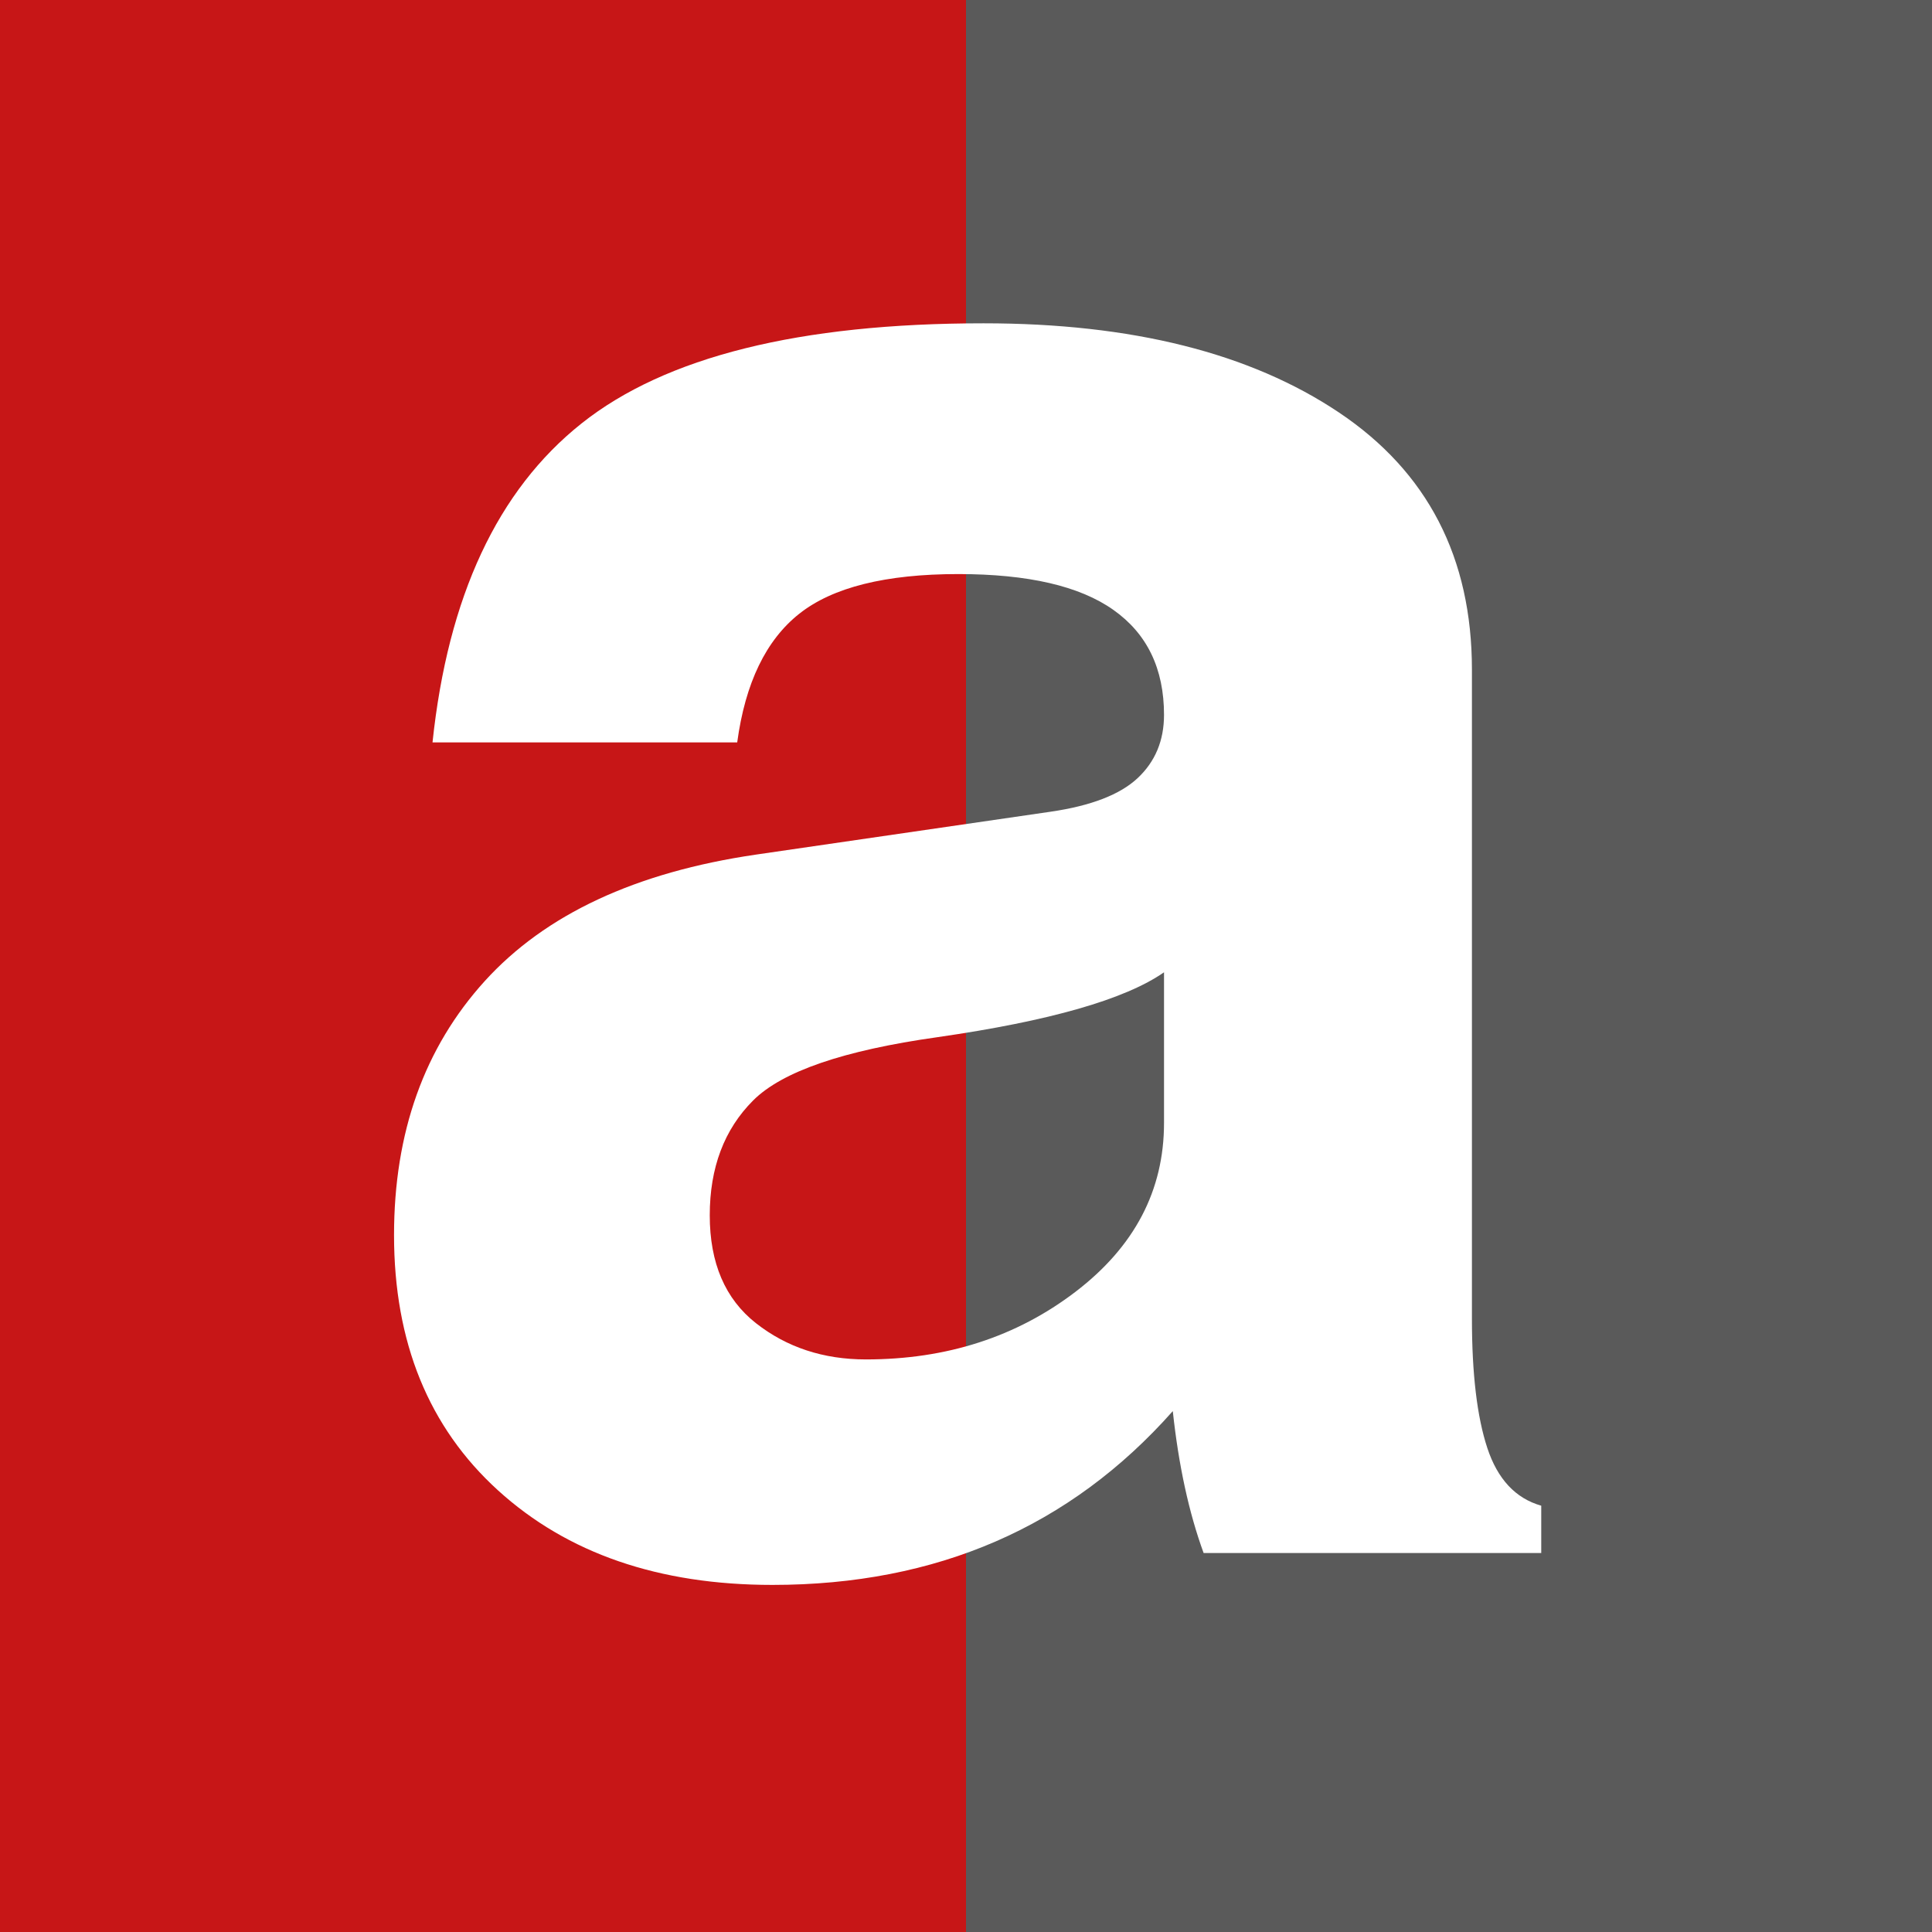
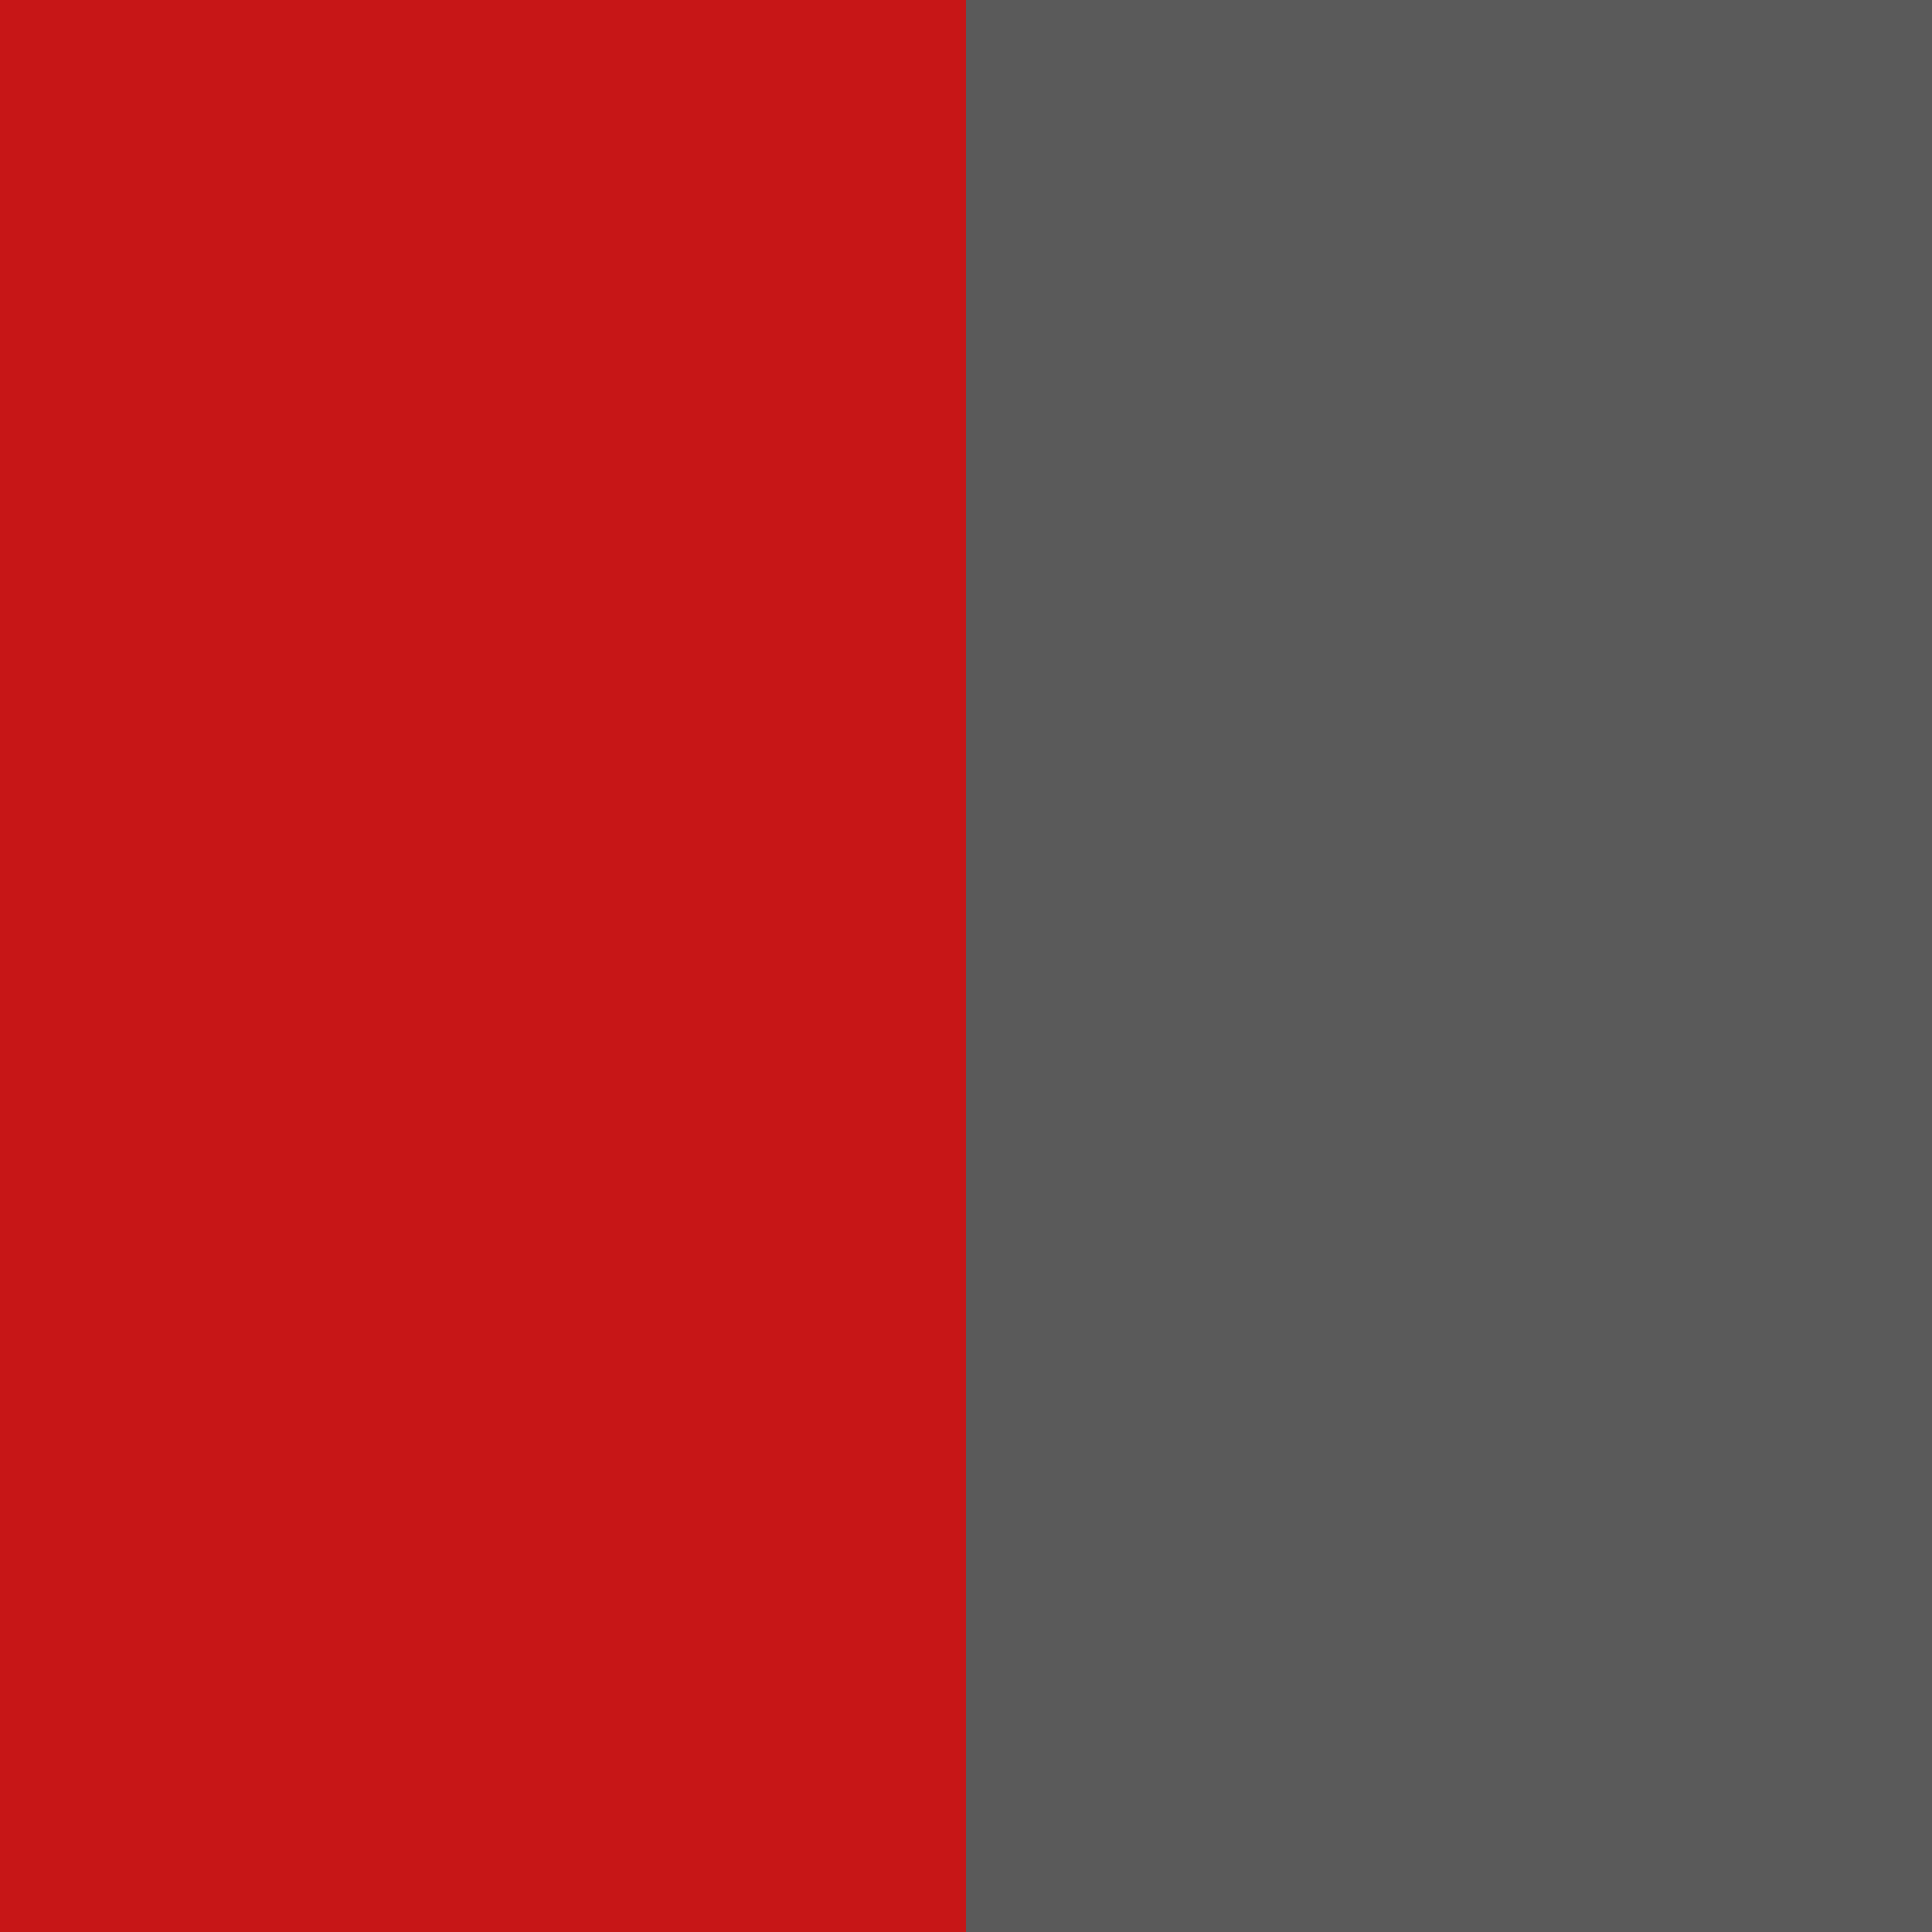
<svg xmlns="http://www.w3.org/2000/svg" width="500" zoomAndPan="magnify" viewBox="0 0 375 375" height="500" preserveAspectRatio="xMidYMid meet" version="1.0">
  <defs>
    <g />
    <clipPath id="a3a2372842">
      <path d="M 187.5 0 L 375 0 L 375 375 L 187.5 375 Z M 187.5 0 " clip-rule="nonzero" />
    </clipPath>
  </defs>
  <rect x="-37.5" width="450" fill="#ffffff" y="-37.5" height="450" fill-opacity="1" />
  <rect x="-37.5" width="450" fill="#c71617" y="-37.5" height="450" fill-opacity="1" />
  <g clip-path="url(#a3a2372842)">
    <path fill="#5a5a5a" d="M 187.5 0 L 375 0 L 375 375 L 187.5 375 Z M 187.5 0 " fill-opacity="1" fill-rule="nonzero" />
  </g>
  <g fill="#ffffff" fill-opacity="1">
    <g transform="translate(62.607, 301.442)">
      <g>
-         <path d="M 163.328 -112.719 C 155.773 -107.457 141.113 -103.258 119.344 -100.125 C 101.125 -97.562 89.203 -93.469 83.578 -87.844 C 77.961 -82.227 75.156 -74.797 75.156 -65.547 C 75.156 -56.297 78.141 -49.32 84.109 -44.625 C 90.086 -39.926 97.207 -37.578 105.469 -37.578 C 121.125 -37.578 134.68 -41.953 146.141 -50.703 C 157.598 -59.453 163.328 -70.375 163.328 -83.469 Z M 223.094 -45.469 C 223.094 -34.801 224.086 -26.441 226.078 -20.391 C 228.078 -14.336 231.566 -10.602 236.547 -9.188 L 236.547 0 L 171.016 0 C 168.16 -7.82 166.164 -17.004 165.031 -27.547 C 145.102 -5.055 119.195 6.188 87.312 6.188 C 65.258 6.188 47.504 0.066 34.047 -12.172 C 20.598 -24.41 13.875 -40.922 13.875 -61.703 C 13.875 -81.629 19.742 -98.066 31.484 -111.016 C 43.234 -123.961 60.773 -132.145 84.109 -135.562 L 141.328 -143.891 C 149.16 -145.035 154.785 -147.207 158.203 -150.406 C 161.617 -153.602 163.328 -157.695 163.328 -162.688 C 163.328 -171.645 160.051 -178.438 153.5 -183.062 C 146.957 -187.695 136.926 -190.016 123.406 -190.016 C 109.312 -190.016 99.023 -187.453 92.547 -182.328 C 86.066 -177.203 82.047 -168.875 80.484 -157.344 L 21.344 -157.344 C 24.332 -185.664 33.973 -206.301 50.266 -219.25 C 66.566 -232.207 92.582 -238.688 128.312 -238.688 C 157.062 -238.688 180.047 -232.922 197.266 -221.391 C 214.484 -209.859 223.094 -193.207 223.094 -171.438 Z M 223.094 -45.469 " />
-       </g>
+         </g>
    </g>
  </g>
</svg>